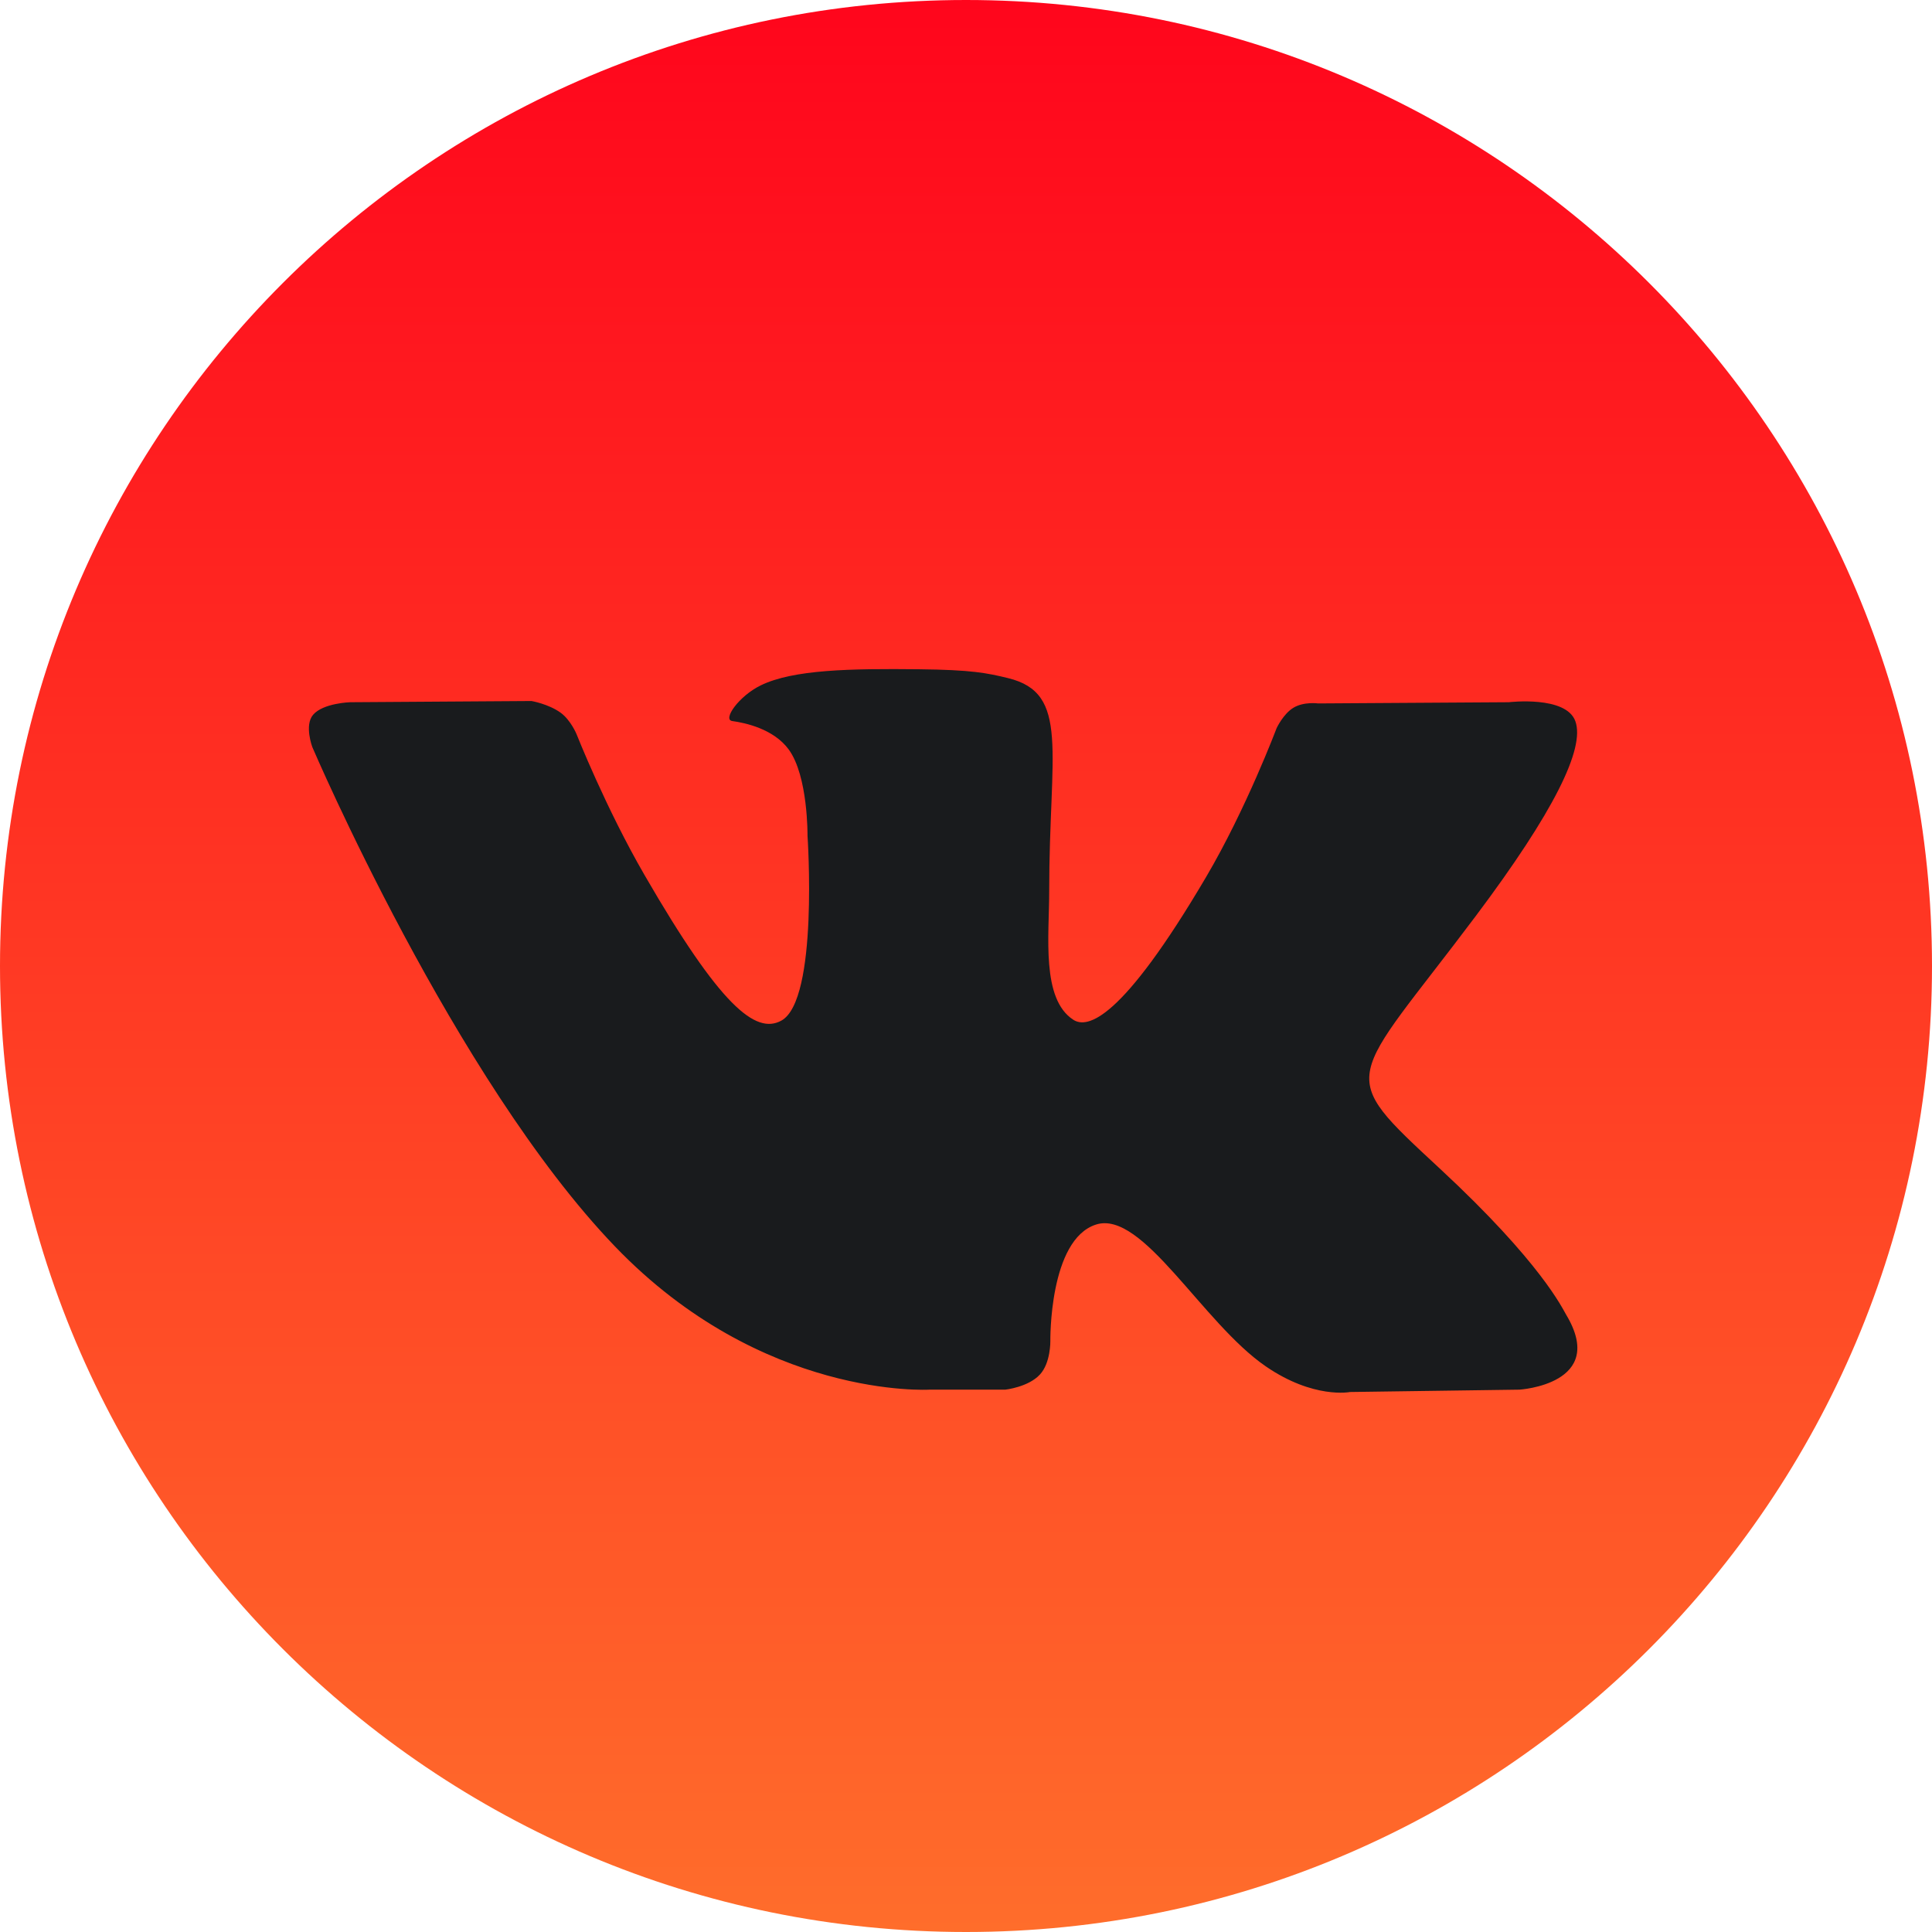
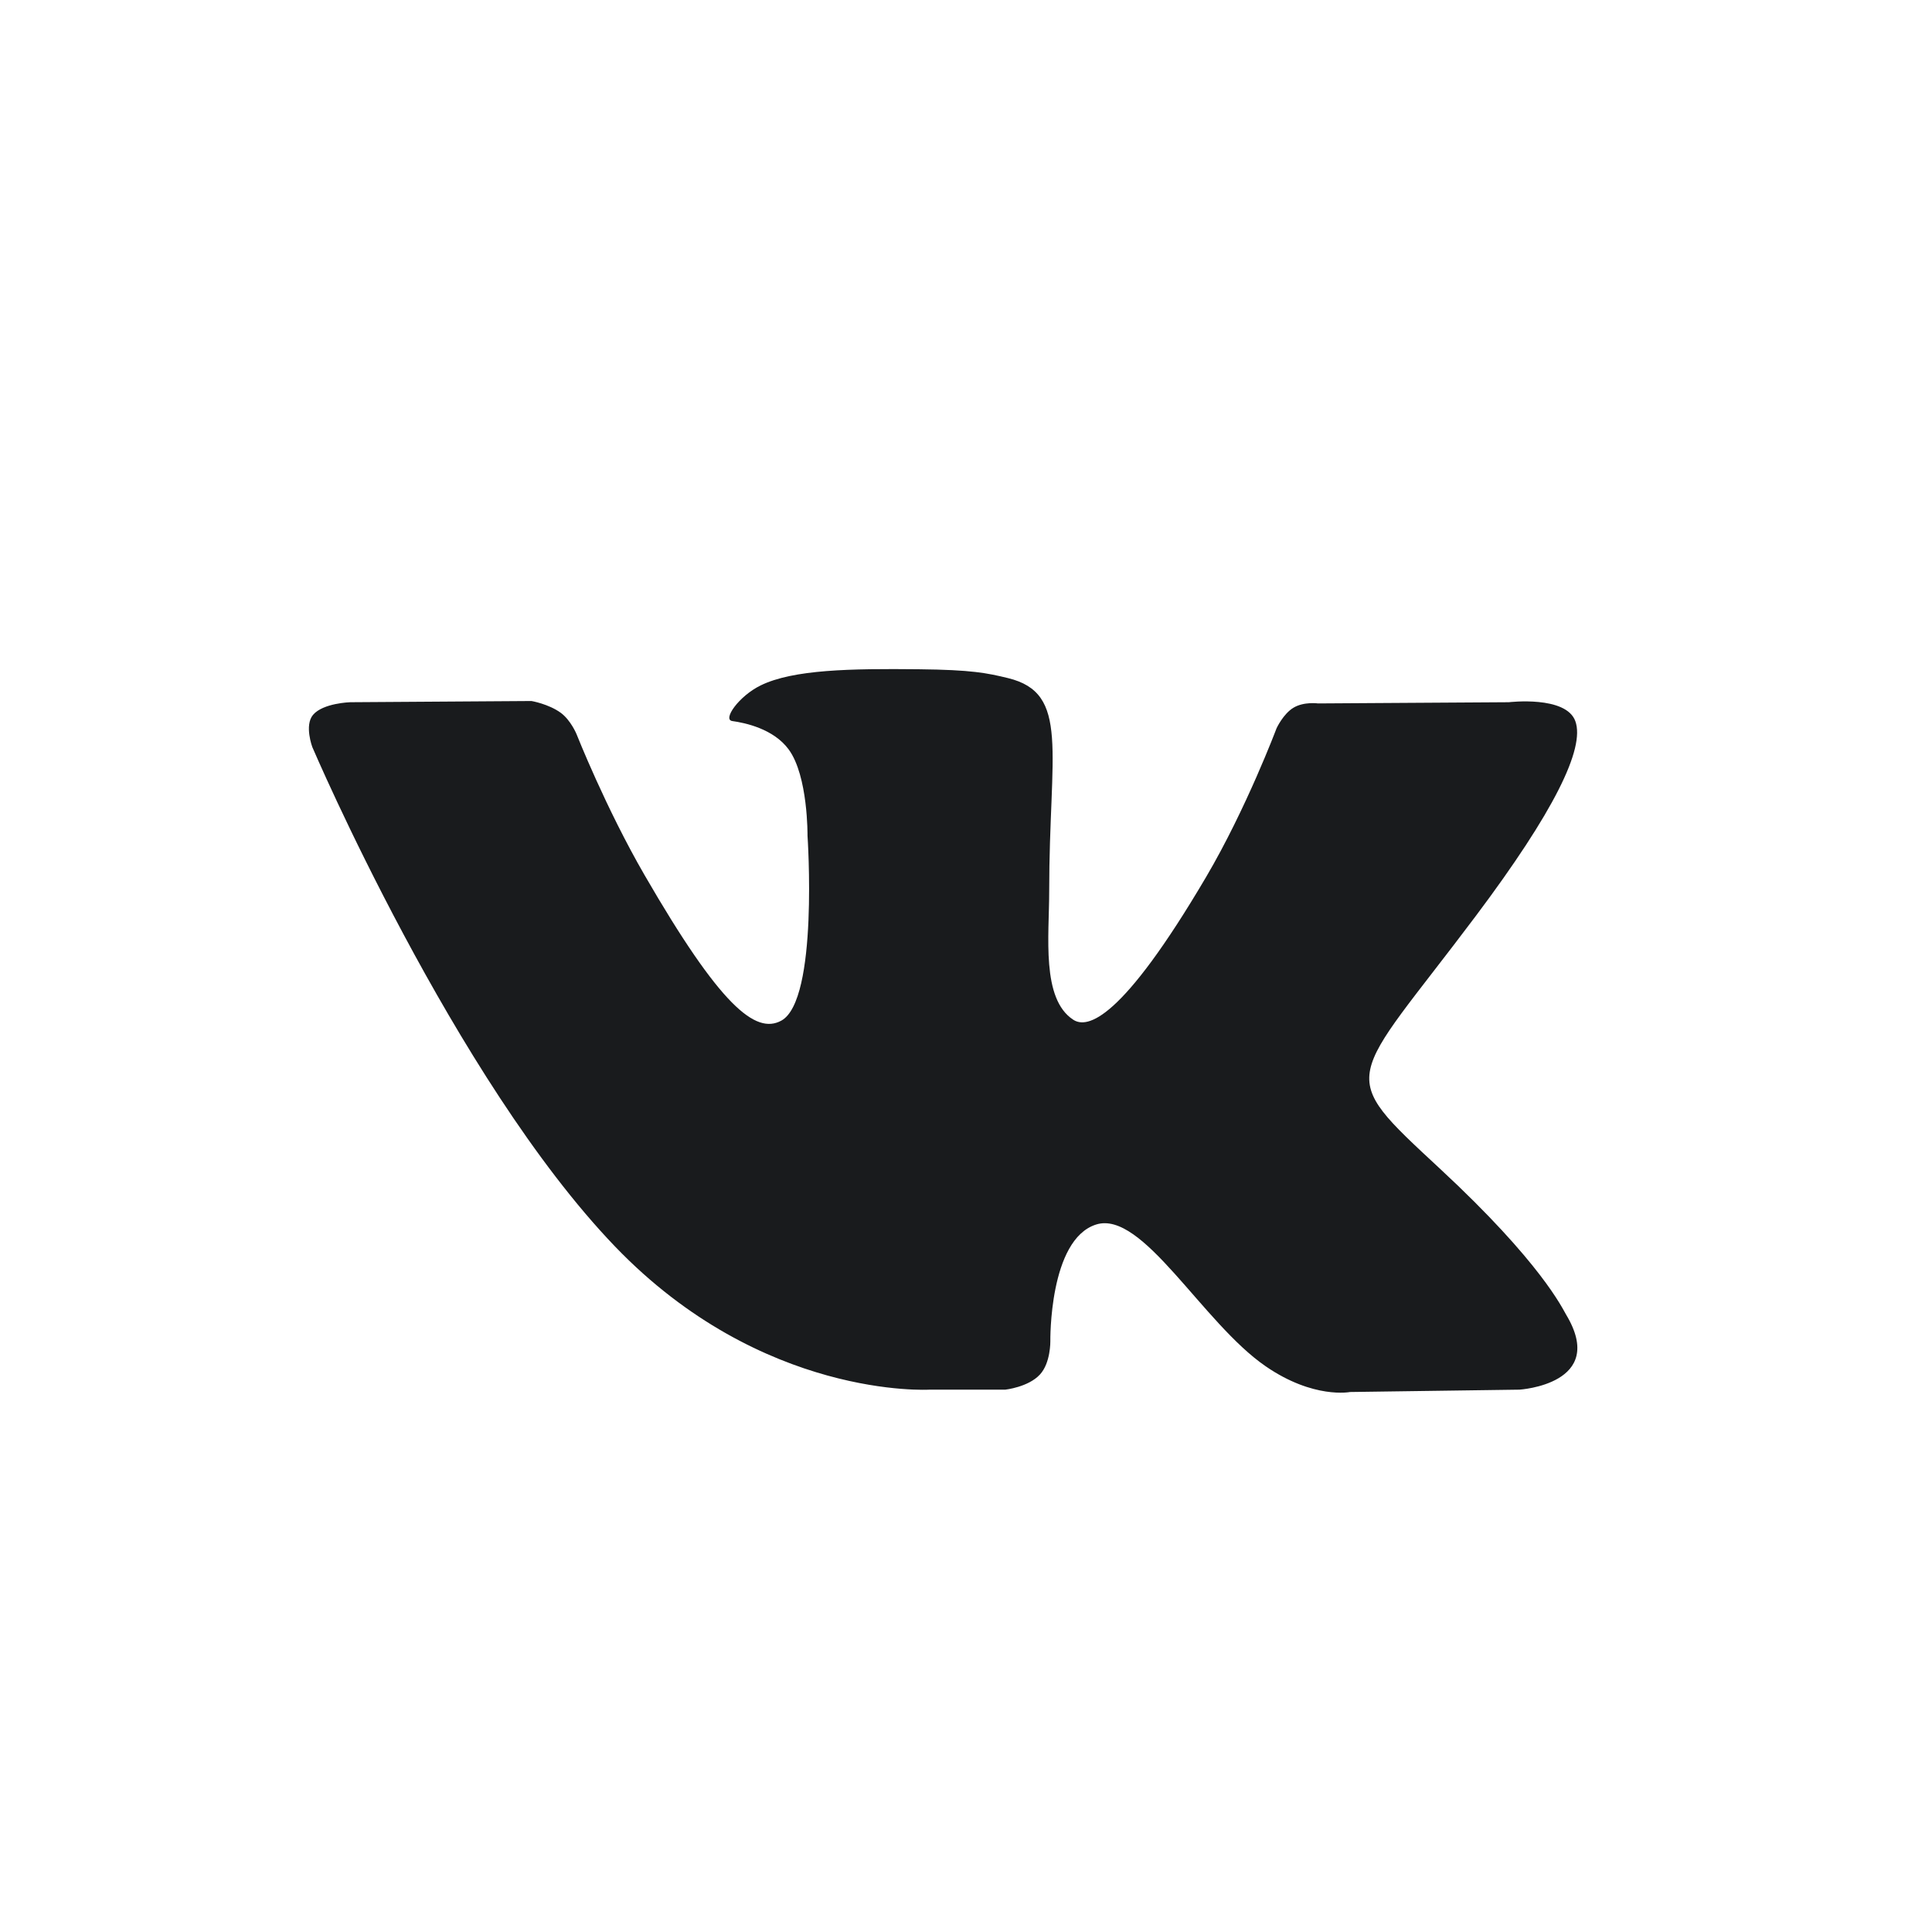
<svg xmlns="http://www.w3.org/2000/svg" width="32" height="32" fill="none">
-   <path d="M16 32c8.837 0 16-7.163 16-16S24.837 0 16 0 0 7.163 0 16s7.163 16 16 16z" fill="url(#paint0_linear)" />
  <path fill-rule="evenodd" clip-rule="evenodd" d="M15.396 23.017h1.255s.38-.041.573-.25c.179-.192.173-.552.173-.552s-.025-1.685.758-1.933c.77-.244 1.76 1.629 2.81 2.349.793.545 1.396.425 1.396.425l2.806-.039s1.467-.09.772-1.244c-.058-.095-.406-.854-2.087-2.414-1.759-1.633-1.523-1.369.596-4.193 1.29-1.72 1.807-2.77 1.645-3.22-.153-.429-1.102-.315-1.102-.315l-3.16.02s-.234-.033-.407.071c-.17.102-.28.34-.28.34s-.5 1.33-1.166 2.462c-1.407 2.39-1.97 2.515-2.2 2.367-.534-.346-.4-1.389-.4-2.13 0-2.315.35-3.28-.684-3.53-.343-.083-.596-.137-1.474-.146-1.128-.012-2.082.003-2.622.268-.36.176-.636.568-.468.59.21.029.682.128.933.47.323.44.312 1.429.312 1.429s.186 2.725-.434 3.063c-.426.233-1.01-.241-2.264-2.409-.643-1.11-1.128-2.337-1.128-2.337s-.094-.229-.26-.352c-.203-.148-.486-.196-.486-.196l-3.002.02s-.45.013-.616.209c-.147.174-.012.534-.012.534s2.35 5.499 5.012 8.27c2.44 2.54 5.21 2.373 5.21 2.373z" fill="#191B1D" />
  <defs>
    <linearGradient id="paint0_linear" x1="16" y1="0" x2="16" y2="32" gradientUnits="userSpaceOnUse">
      <stop stop-color="#FF051C" />
      <stop offset="1" stop-color="#FF6D2B" />
    </linearGradient>
  </defs>
</svg>